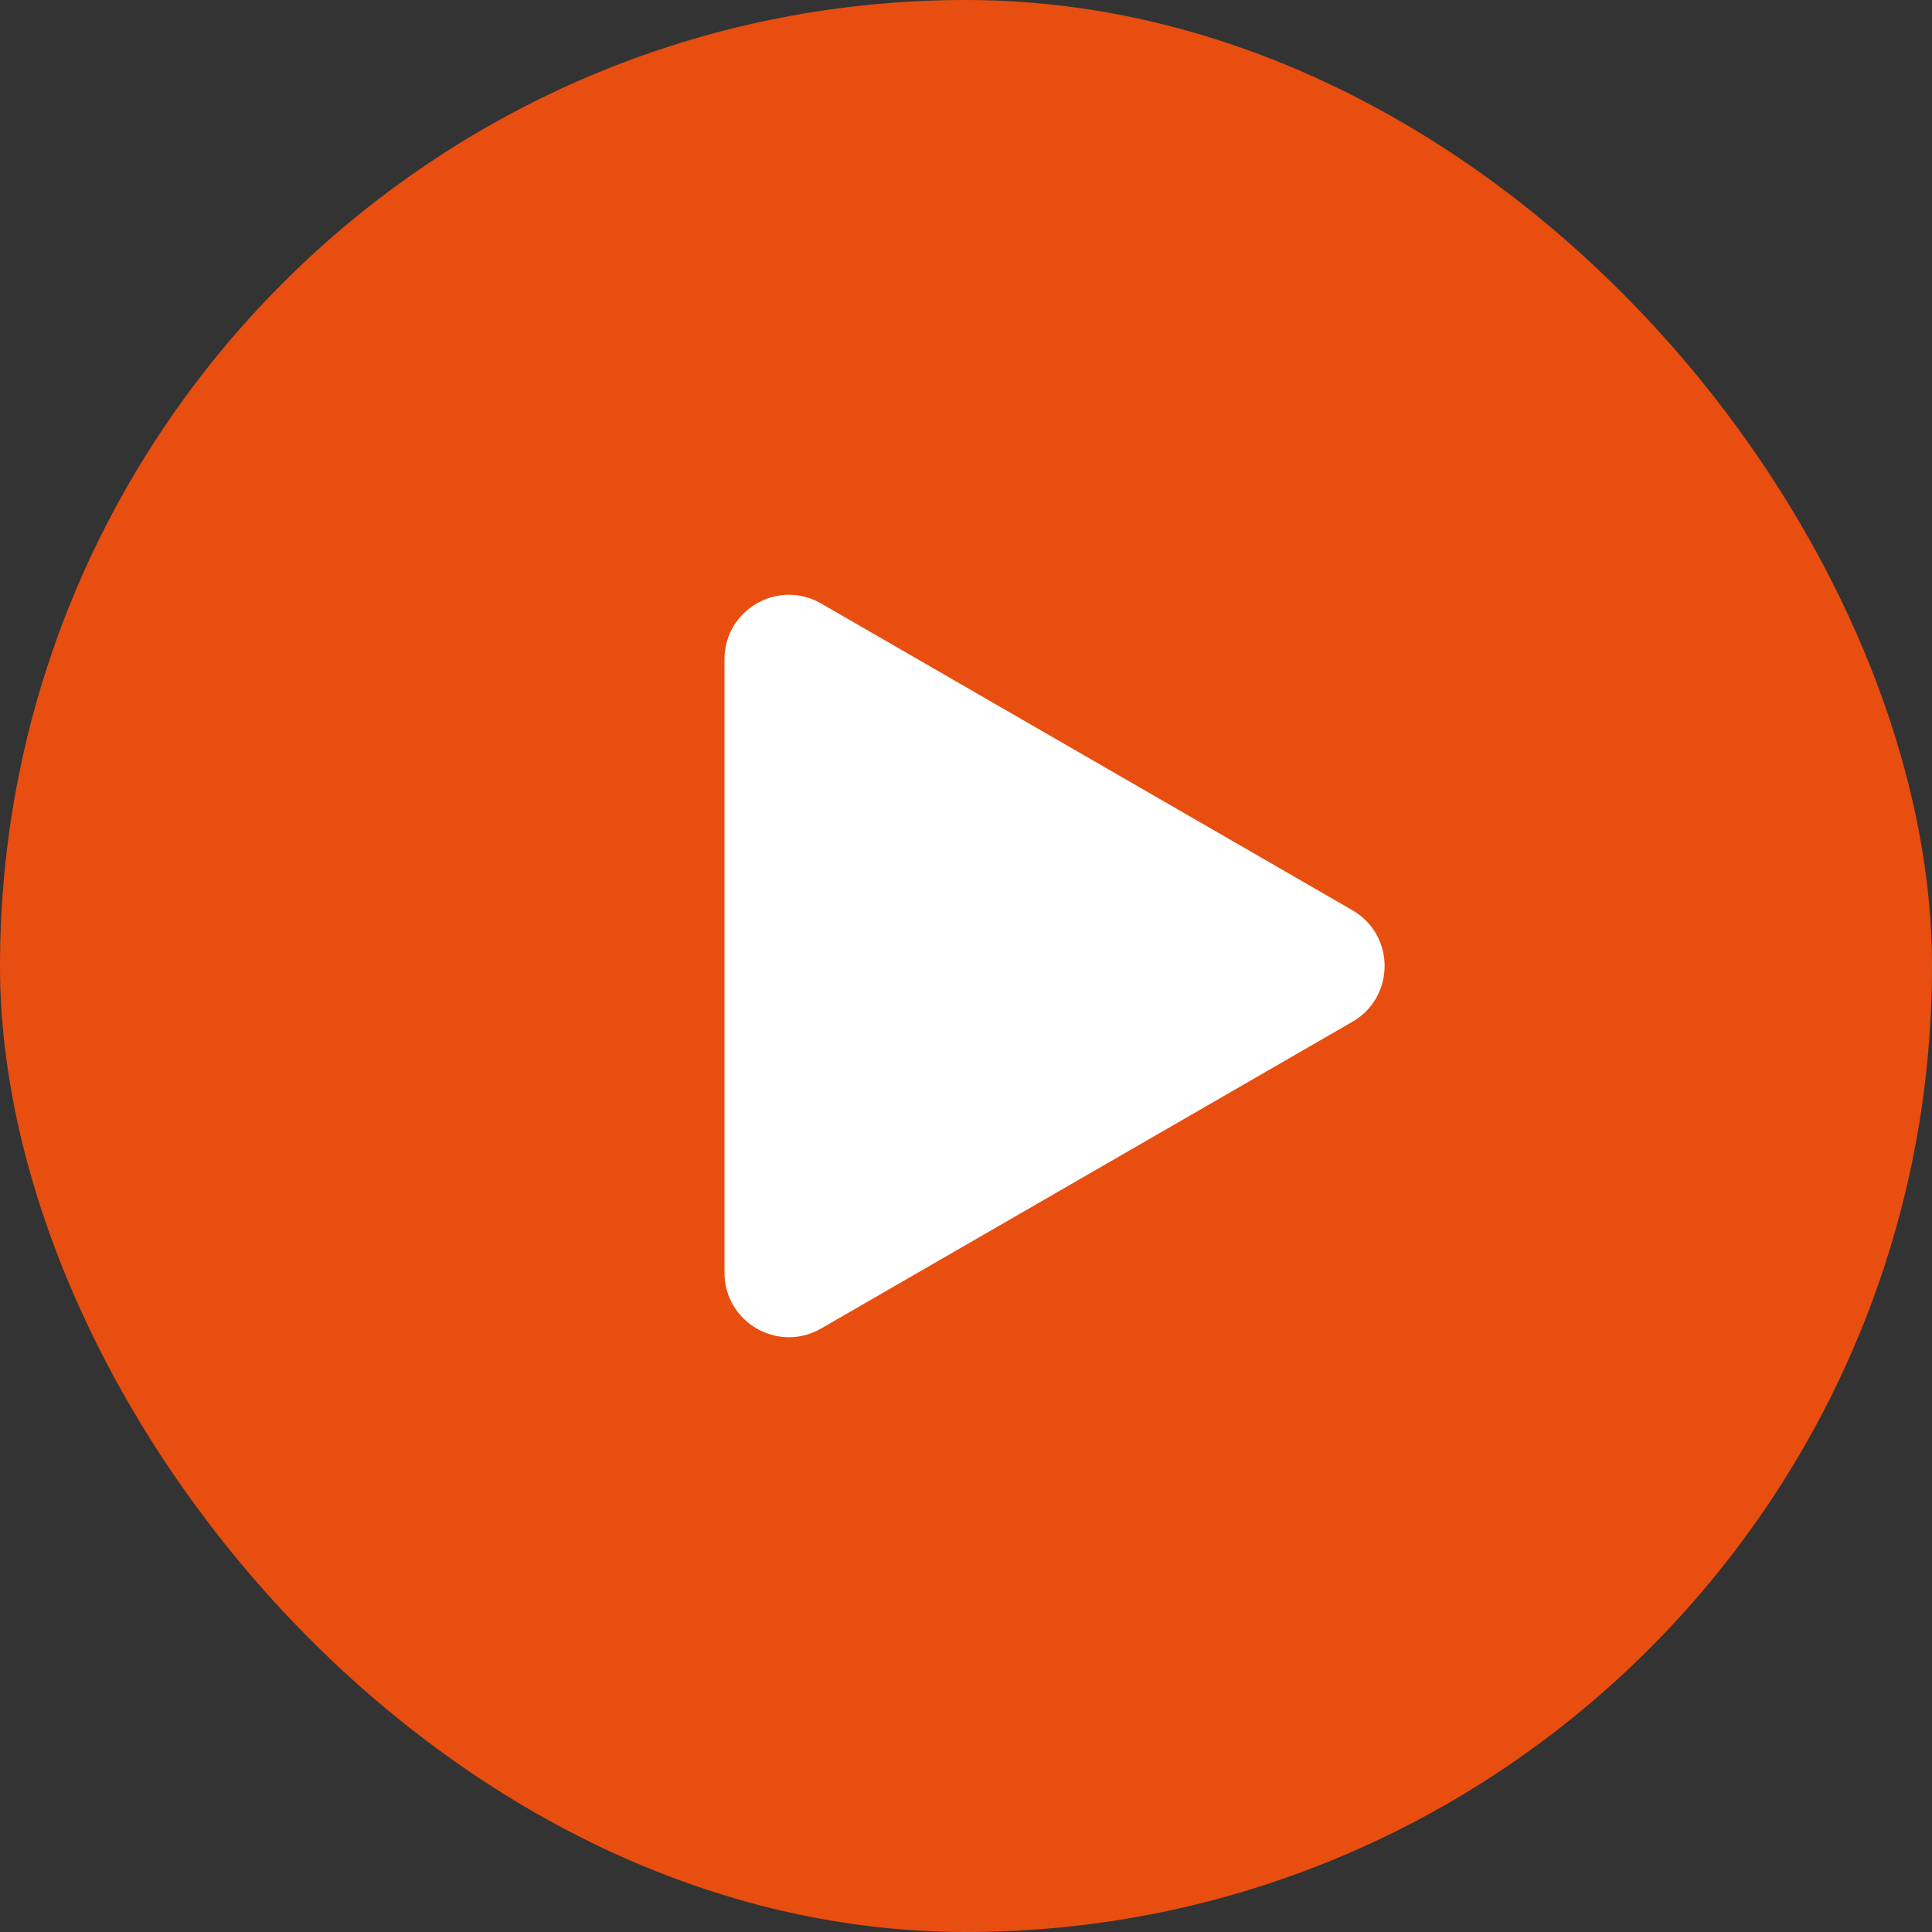
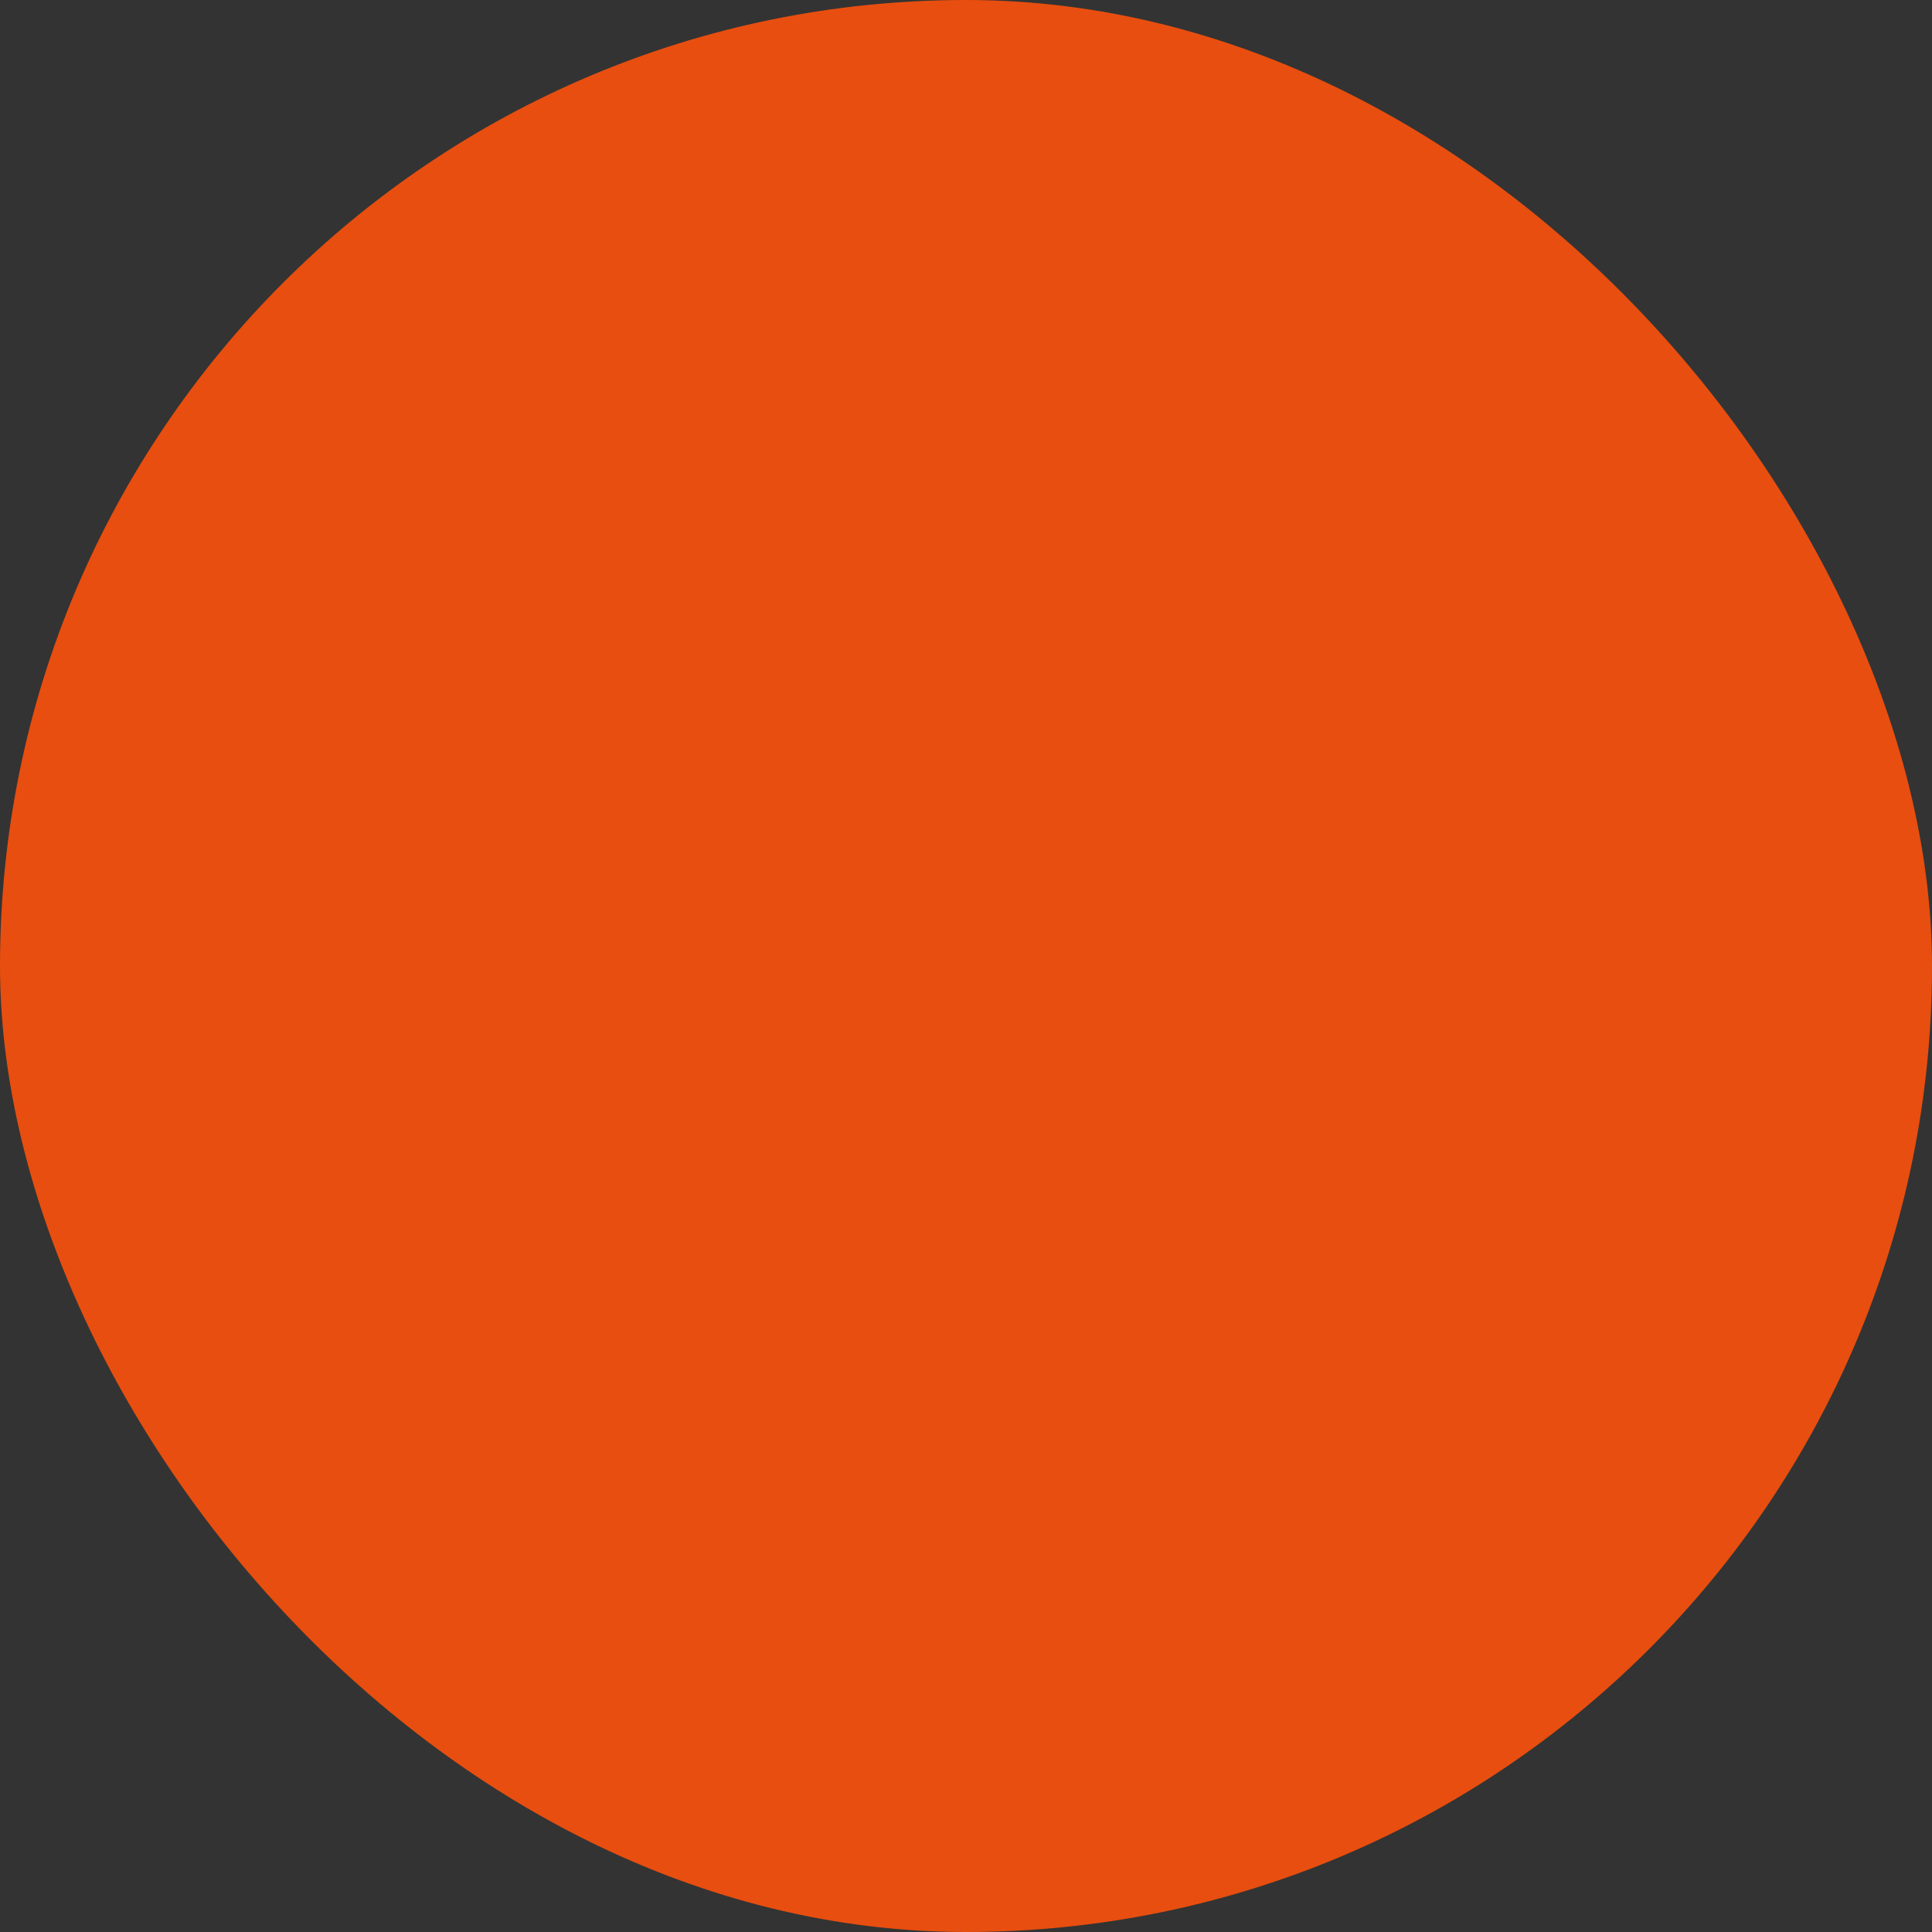
<svg xmlns="http://www.w3.org/2000/svg" width="120" height="120" viewBox="0 0 120 120" fill="none">
  <rect x="0" y="0" width="120" height="120" fill="#333333" stroke="none" />
  <rect width="120" height="120" rx="60" fill="#E84E0F" />
-   <path d="M84 56.536C86.667 58.075 86.667 61.925 84 63.464L51 82.517C48.333 84.056 45 82.132 45 79.053V40.947C45 37.868 48.333 35.944 51 37.483L84 56.536Z" fill="white" />
</svg>